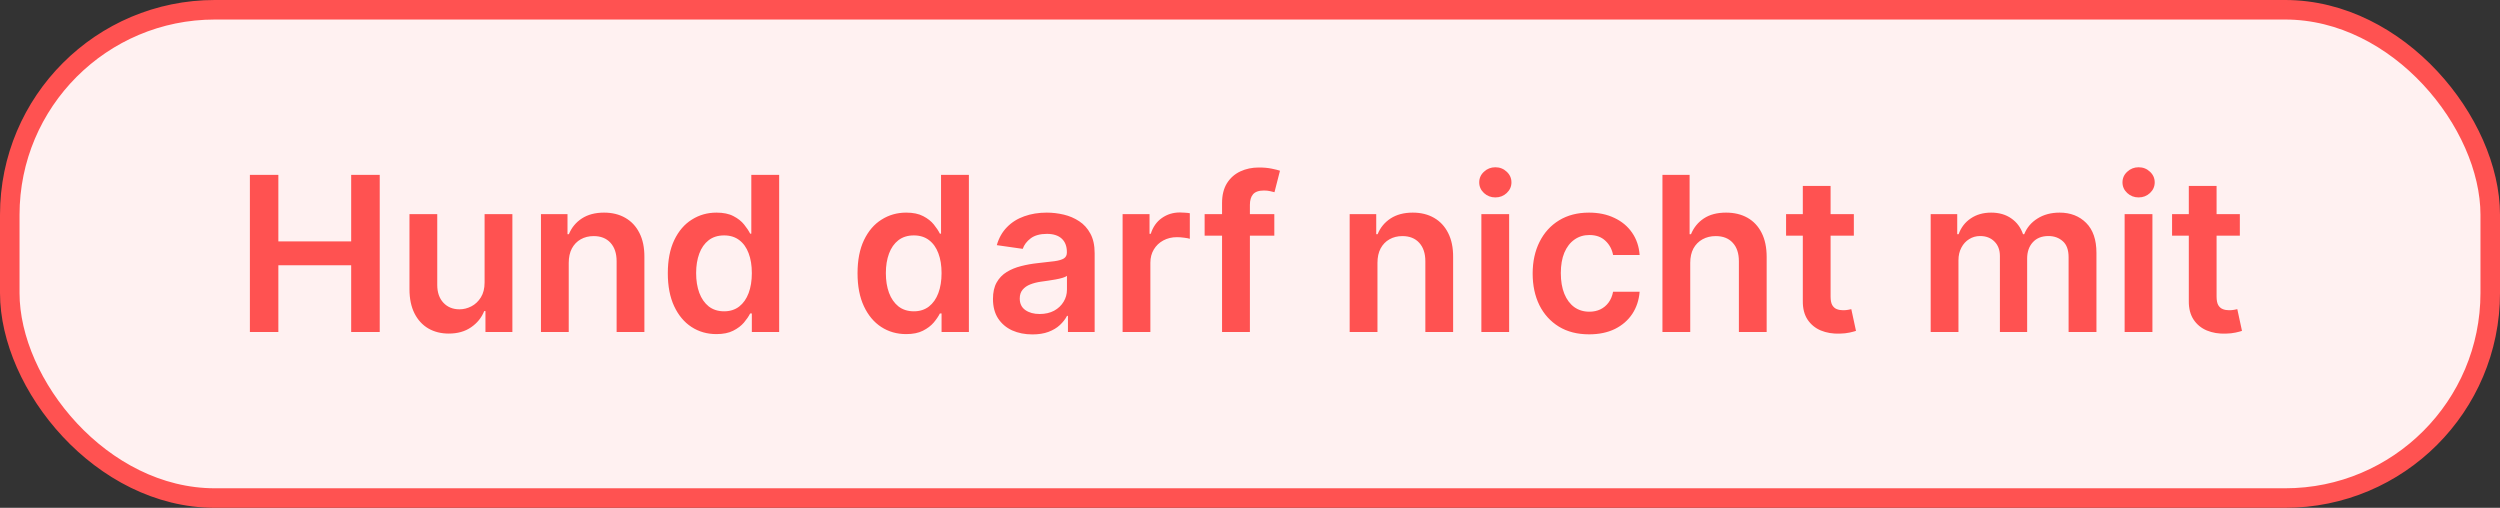
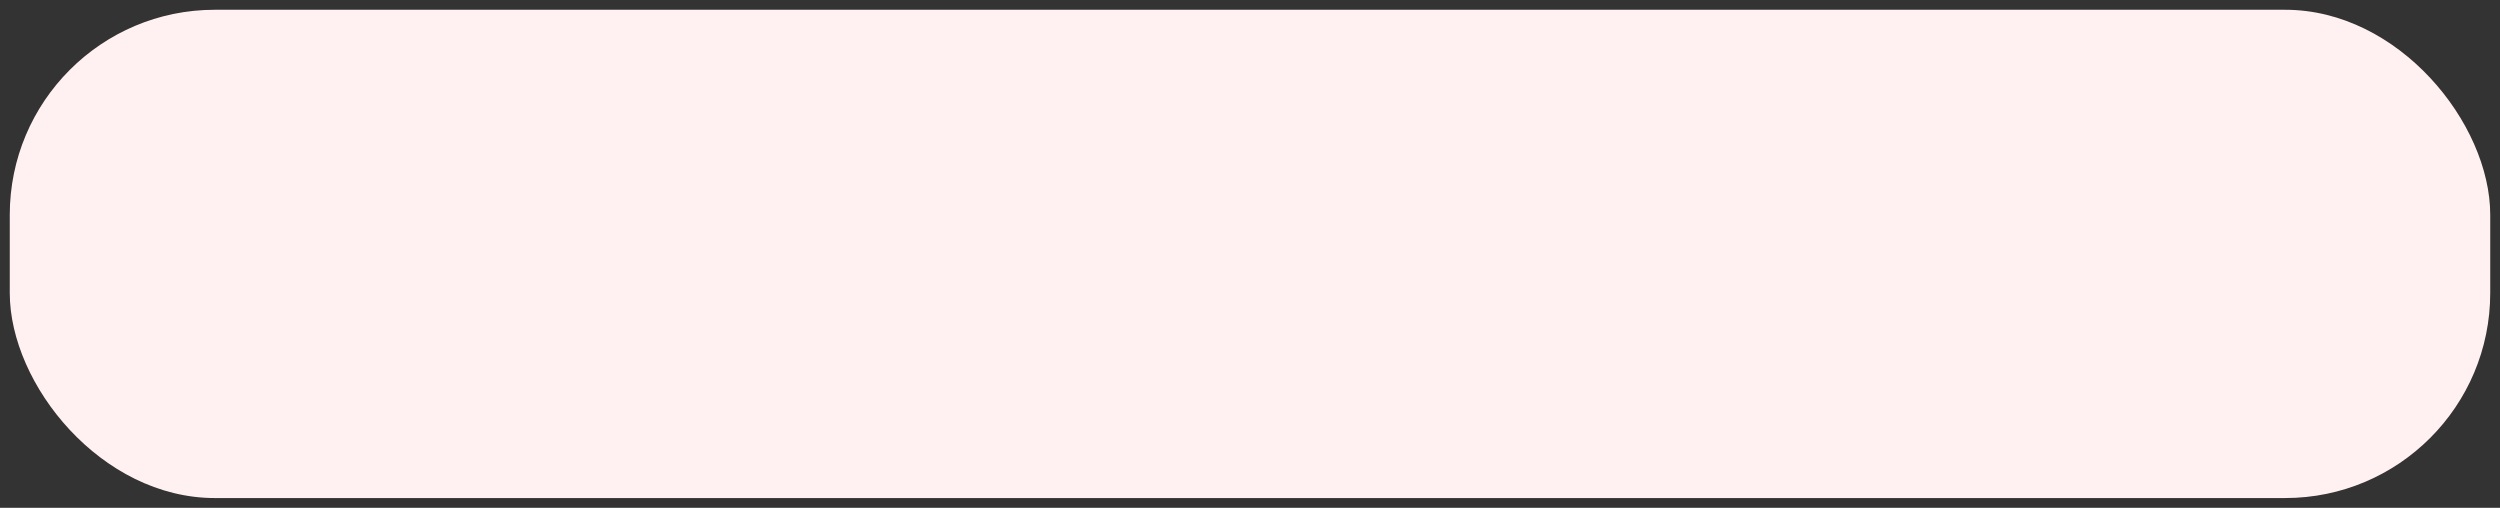
<svg xmlns="http://www.w3.org/2000/svg" fill="none" height="26" viewBox="0 0 128 26" width="128">
  <rect x="0" y="0" width="128" height="26" fill="#333333" stroke="none" />
  <rect fill="#FFF1F1" height="25" rx="10.5" width="127" x="0.5" y="0.5" />
-   <rect height="25" rx="10.5" stroke="#FF5251" width="127" x="0.5" y="0.5" />
-   <path d="M12.794 17V8.953H14.252V12.36H17.98V8.953H19.442V17H17.98V13.582H14.252V17H12.794ZM24.811 14.462V10.965H26.234V17H24.855V15.927H24.792C24.656 16.265 24.432 16.542 24.12 16.756C23.811 16.971 23.43 17.079 22.976 17.079C22.581 17.079 22.231 16.991 21.927 16.815C21.626 16.637 21.39 16.379 21.22 16.041C21.05 15.701 20.965 15.29 20.965 14.807V10.965H22.387V14.587C22.387 14.97 22.492 15.274 22.701 15.499C22.911 15.724 23.186 15.837 23.526 15.837C23.736 15.837 23.939 15.786 24.136 15.684C24.332 15.582 24.493 15.43 24.619 15.228C24.747 15.024 24.811 14.768 24.811 14.462ZM29.119 13.464V17H27.697V10.965H29.056V11.99H29.127C29.266 11.652 29.487 11.384 29.791 11.185C30.097 10.986 30.476 10.886 30.926 10.886C31.343 10.886 31.706 10.975 32.015 11.153C32.327 11.331 32.568 11.589 32.738 11.927C32.911 12.265 32.996 12.675 32.993 13.157V17H31.571V13.377C31.571 12.974 31.466 12.658 31.256 12.43C31.049 12.202 30.763 12.088 30.396 12.088C30.147 12.088 29.926 12.143 29.732 12.253C29.541 12.361 29.39 12.517 29.28 12.721C29.173 12.925 29.119 13.173 29.119 13.464ZM36.679 17.106C36.205 17.106 35.78 16.984 35.406 16.741C35.031 16.497 34.735 16.143 34.518 15.68C34.3 15.216 34.192 14.653 34.192 13.99C34.192 13.32 34.302 12.754 34.522 12.293C34.744 11.829 35.044 11.479 35.422 11.244C35.799 11.005 36.219 10.886 36.683 10.886C37.036 10.886 37.327 10.946 37.555 11.067C37.783 11.185 37.964 11.327 38.097 11.495C38.231 11.66 38.334 11.816 38.408 11.963H38.467V8.953H39.893V17H38.494V16.049H38.408C38.334 16.196 38.228 16.352 38.089 16.517C37.951 16.679 37.767 16.818 37.539 16.933C37.312 17.049 37.025 17.106 36.679 17.106ZM37.076 15.939C37.377 15.939 37.634 15.858 37.846 15.695C38.058 15.53 38.219 15.301 38.329 15.008C38.439 14.714 38.494 14.373 38.494 13.982C38.494 13.592 38.439 13.253 38.329 12.965C38.222 12.677 38.062 12.453 37.85 12.293C37.64 12.133 37.382 12.053 37.076 12.053C36.759 12.053 36.494 12.136 36.282 12.301C36.07 12.466 35.91 12.694 35.803 12.984C35.695 13.275 35.642 13.608 35.642 13.982C35.642 14.36 35.695 14.696 35.803 14.992C35.913 15.286 36.074 15.517 36.286 15.688C36.501 15.855 36.764 15.939 37.076 15.939ZM46.393 17.106C45.919 17.106 45.495 16.984 45.12 16.741C44.745 16.497 44.449 16.143 44.232 15.68C44.014 15.216 43.906 14.653 43.906 13.99C43.906 13.32 44.016 12.754 44.236 12.293C44.459 11.829 44.758 11.479 45.136 11.244C45.513 11.005 45.933 10.886 46.397 10.886C46.751 10.886 47.041 10.946 47.269 11.067C47.497 11.185 47.678 11.327 47.812 11.495C47.945 11.66 48.048 11.816 48.122 11.963H48.181V8.953H49.607V17H48.208V16.049H48.122C48.048 16.196 47.943 16.352 47.804 16.517C47.665 16.679 47.481 16.818 47.254 16.933C47.026 17.049 46.739 17.106 46.393 17.106ZM46.79 15.939C47.091 15.939 47.348 15.858 47.56 15.695C47.772 15.53 47.933 15.301 48.043 15.008C48.153 14.714 48.208 14.373 48.208 13.982C48.208 13.592 48.153 13.253 48.043 12.965C47.936 12.677 47.776 12.453 47.564 12.293C47.354 12.133 47.096 12.053 46.79 12.053C46.473 12.053 46.208 12.136 45.996 12.301C45.784 12.466 45.624 12.694 45.517 12.984C45.409 13.275 45.356 13.608 45.356 13.982C45.356 14.36 45.409 14.696 45.517 14.992C45.627 15.286 45.788 15.517 46 15.688C46.215 15.855 46.478 15.939 46.79 15.939ZM52.86 17.122C52.477 17.122 52.133 17.054 51.826 16.918C51.522 16.779 51.281 16.574 51.103 16.305C50.928 16.035 50.84 15.702 50.84 15.306C50.84 14.966 50.903 14.684 51.029 14.462C51.154 14.239 51.326 14.061 51.543 13.927C51.761 13.794 52.006 13.693 52.278 13.625C52.553 13.554 52.837 13.503 53.131 13.472C53.484 13.435 53.771 13.402 53.991 13.373C54.211 13.342 54.371 13.295 54.471 13.232C54.573 13.166 54.624 13.066 54.624 12.929V12.906C54.624 12.61 54.536 12.38 54.361 12.218C54.185 12.056 53.932 11.974 53.602 11.974C53.254 11.974 52.977 12.05 52.773 12.202C52.572 12.354 52.435 12.534 52.364 12.741L51.036 12.552C51.141 12.185 51.314 11.879 51.555 11.633C51.796 11.384 52.091 11.198 52.439 11.075C52.788 10.949 53.173 10.886 53.594 10.886C53.885 10.886 54.175 10.92 54.463 10.988C54.751 11.056 55.014 11.169 55.253 11.326C55.491 11.481 55.682 11.691 55.826 11.959C55.973 12.226 56.046 12.56 56.046 12.961V17H54.679V16.171H54.632C54.545 16.339 54.423 16.496 54.266 16.642C54.112 16.787 53.917 16.903 53.681 16.992C53.448 17.079 53.174 17.122 52.86 17.122ZM53.229 16.077C53.514 16.077 53.762 16.02 53.972 15.908C54.181 15.792 54.342 15.64 54.455 15.452C54.57 15.263 54.628 15.058 54.628 14.835V14.124C54.583 14.16 54.507 14.194 54.4 14.226C54.295 14.257 54.177 14.285 54.046 14.308C53.915 14.332 53.786 14.353 53.657 14.371C53.529 14.39 53.418 14.405 53.323 14.418C53.111 14.447 52.921 14.494 52.754 14.56C52.586 14.625 52.454 14.717 52.357 14.835C52.26 14.95 52.211 15.1 52.211 15.283C52.211 15.545 52.307 15.743 52.498 15.876C52.689 16.01 52.933 16.077 53.229 16.077ZM57.477 17V10.965H58.856V11.97H58.919C59.029 11.622 59.217 11.354 59.484 11.165C59.754 10.974 60.062 10.878 60.408 10.878C60.486 10.878 60.574 10.882 60.671 10.89C60.771 10.895 60.853 10.904 60.919 10.918V12.226C60.858 12.205 60.763 12.187 60.632 12.171C60.503 12.153 60.379 12.143 60.258 12.143C59.999 12.143 59.766 12.2 59.559 12.312C59.355 12.422 59.194 12.576 59.076 12.772C58.958 12.969 58.899 13.195 58.899 13.452V17H57.477ZM65.245 10.965V12.065H61.677V10.965H65.245ZM62.569 17V10.395C62.569 9.989 62.653 9.651 62.82 9.381C62.991 9.111 63.218 8.91 63.504 8.776C63.79 8.642 64.106 8.576 64.455 8.576C64.701 8.576 64.92 8.595 65.111 8.635C65.302 8.674 65.444 8.709 65.535 8.741L65.253 9.841C65.192 9.823 65.116 9.804 65.025 9.786C64.933 9.765 64.831 9.754 64.718 9.754C64.454 9.754 64.266 9.819 64.156 9.947C64.049 10.073 63.995 10.253 63.995 10.489V17H62.569ZM70.526 13.464V17H69.103V10.965H70.463V11.99H70.534C70.672 11.652 70.894 11.384 71.198 11.185C71.504 10.986 71.883 10.886 72.333 10.886C72.75 10.886 73.112 10.975 73.422 11.153C73.733 11.331 73.974 11.589 74.144 11.927C74.317 12.265 74.403 12.675 74.4 13.157V17H72.978V13.377C72.978 12.974 72.873 12.658 72.663 12.43C72.456 12.202 72.169 12.088 71.803 12.088C71.554 12.088 71.332 12.143 71.139 12.253C70.947 12.361 70.797 12.517 70.687 12.721C70.579 12.925 70.526 13.173 70.526 13.464ZM75.846 17V10.965H77.268V17H75.846ZM76.561 10.108C76.336 10.108 76.142 10.033 75.98 9.884C75.817 9.732 75.736 9.55 75.736 9.338C75.736 9.123 75.817 8.941 75.98 8.792C76.142 8.64 76.336 8.564 76.561 8.564C76.789 8.564 76.983 8.64 77.143 8.792C77.305 8.941 77.386 9.123 77.386 9.338C77.386 9.55 77.305 9.732 77.143 9.884C76.983 10.033 76.789 10.108 76.561 10.108ZM81.364 17.118C80.761 17.118 80.244 16.986 79.811 16.721C79.382 16.456 79.051 16.091 78.817 15.625C78.587 15.156 78.472 14.616 78.472 14.006C78.472 13.393 78.59 12.852 78.825 12.383C79.061 11.912 79.394 11.545 79.823 11.283C80.256 11.018 80.766 10.886 81.356 10.886C81.846 10.886 82.279 10.976 82.656 11.157C83.036 11.335 83.339 11.588 83.564 11.915C83.789 12.24 83.918 12.62 83.949 13.055H82.59C82.534 12.764 82.404 12.522 82.197 12.328C81.992 12.132 81.719 12.033 81.375 12.033C81.085 12.033 80.829 12.112 80.609 12.269C80.389 12.424 80.218 12.646 80.094 12.937C79.974 13.228 79.914 13.576 79.914 13.982C79.914 14.394 79.974 14.747 80.094 15.043C80.215 15.337 80.384 15.563 80.601 15.723C80.821 15.88 81.079 15.959 81.375 15.959C81.585 15.959 81.772 15.919 81.937 15.841C82.105 15.76 82.245 15.643 82.358 15.491C82.47 15.339 82.548 15.155 82.59 14.937H83.949C83.915 15.364 83.789 15.743 83.572 16.073C83.354 16.4 83.058 16.657 82.684 16.843C82.309 17.026 81.869 17.118 81.364 17.118ZM86.54 13.464V17H85.117V8.953H86.508V11.99H86.579C86.72 11.65 86.939 11.381 87.235 11.185C87.534 10.986 87.913 10.886 88.374 10.886C88.794 10.886 89.159 10.974 89.471 11.149C89.782 11.325 90.023 11.582 90.194 11.919C90.367 12.257 90.453 12.67 90.453 13.157V17H89.031V13.377C89.031 12.971 88.926 12.655 88.716 12.43C88.509 12.202 88.219 12.088 87.844 12.088C87.593 12.088 87.367 12.143 87.168 12.253C86.972 12.361 86.817 12.517 86.704 12.721C86.594 12.925 86.54 13.173 86.54 13.464ZM94.917 10.965V12.065H91.447V10.965H94.917ZM92.304 9.519H93.726V15.185C93.726 15.376 93.755 15.523 93.813 15.625C93.873 15.724 93.951 15.792 94.048 15.829C94.145 15.866 94.253 15.884 94.371 15.884C94.46 15.884 94.541 15.877 94.614 15.864C94.69 15.851 94.748 15.84 94.787 15.829L95.027 16.941C94.951 16.967 94.842 16.996 94.701 17.027C94.562 17.059 94.391 17.077 94.19 17.082C93.834 17.093 93.513 17.039 93.227 16.921C92.942 16.801 92.715 16.615 92.547 16.363C92.382 16.112 92.301 15.798 92.304 15.42V9.519ZM98.851 17V10.965H100.21V11.99H100.281C100.407 11.644 100.615 11.375 100.906 11.181C101.197 10.984 101.544 10.886 101.947 10.886C102.356 10.886 102.7 10.986 102.981 11.185C103.263 11.381 103.463 11.65 103.578 11.99H103.641C103.774 11.655 104 11.388 104.317 11.189C104.636 10.987 105.015 10.886 105.452 10.886C106.007 10.886 106.461 11.062 106.812 11.413C107.163 11.764 107.338 12.276 107.338 12.949V17H105.912V13.169C105.912 12.794 105.812 12.521 105.613 12.348C105.414 12.172 105.17 12.085 104.882 12.085C104.539 12.085 104.271 12.192 104.077 12.407C103.886 12.619 103.79 12.895 103.79 13.236V17H102.395V13.11C102.395 12.798 102.301 12.549 102.112 12.363C101.926 12.178 101.683 12.085 101.381 12.085C101.177 12.085 100.991 12.137 100.823 12.242C100.656 12.344 100.522 12.489 100.423 12.678C100.323 12.864 100.273 13.081 100.273 13.33V17H98.851ZM108.781 17V10.965H110.204V17H108.781ZM109.496 10.108C109.271 10.108 109.077 10.033 108.915 9.884C108.752 9.732 108.671 9.55 108.671 9.338C108.671 9.123 108.752 8.941 108.915 8.792C109.077 8.64 109.271 8.564 109.496 8.564C109.724 8.564 109.918 8.64 110.078 8.792C110.24 8.941 110.321 9.123 110.321 9.338C110.321 9.55 110.24 9.732 110.078 9.884C109.918 10.033 109.724 10.108 109.496 10.108ZM114.68 10.965V12.065H111.21V10.965H114.68ZM112.067 9.519H113.489V15.185C113.489 15.376 113.518 15.523 113.576 15.625C113.636 15.724 113.715 15.792 113.812 15.829C113.909 15.866 114.016 15.884 114.134 15.884C114.223 15.884 114.304 15.877 114.377 15.864C114.453 15.851 114.511 15.84 114.55 15.829L114.79 16.941C114.714 16.967 114.605 16.996 114.464 17.027C114.325 17.059 114.155 17.077 113.953 17.082C113.597 17.093 113.276 17.039 112.99 16.921C112.705 16.801 112.478 16.615 112.311 16.363C112.146 16.112 112.064 15.798 112.067 15.42V9.519Z" fill="#FF5251" />
</svg>